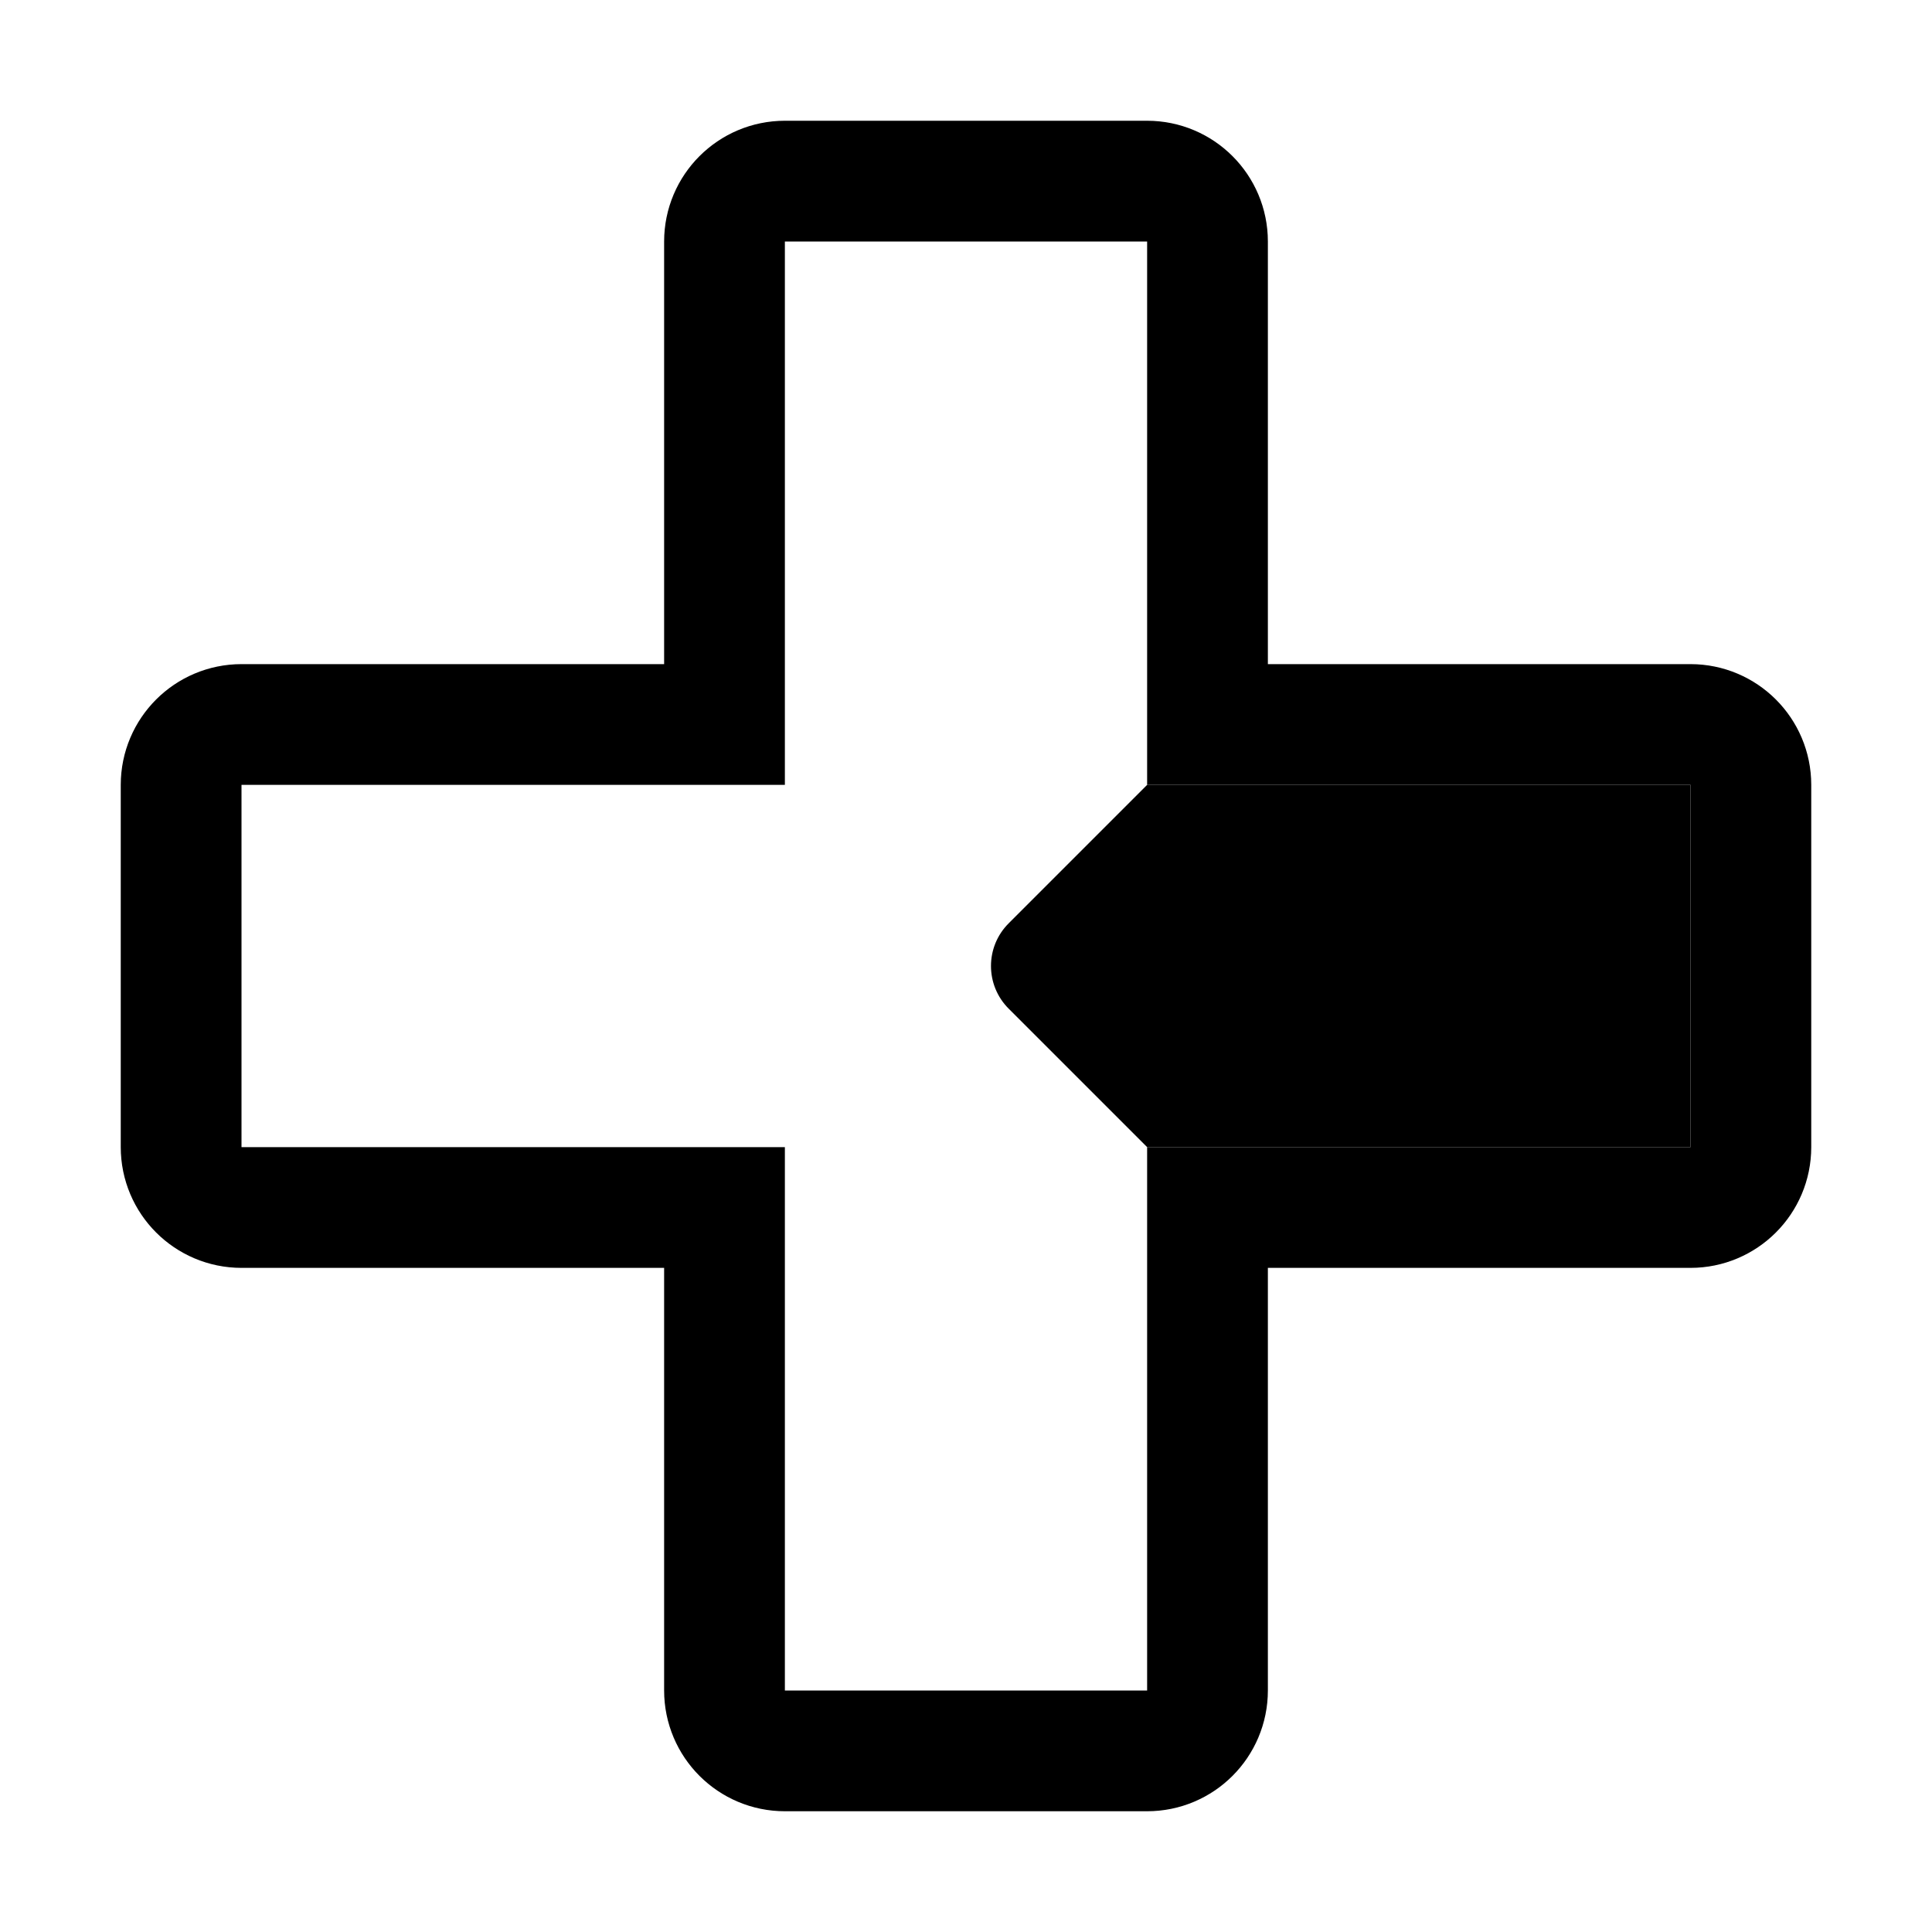
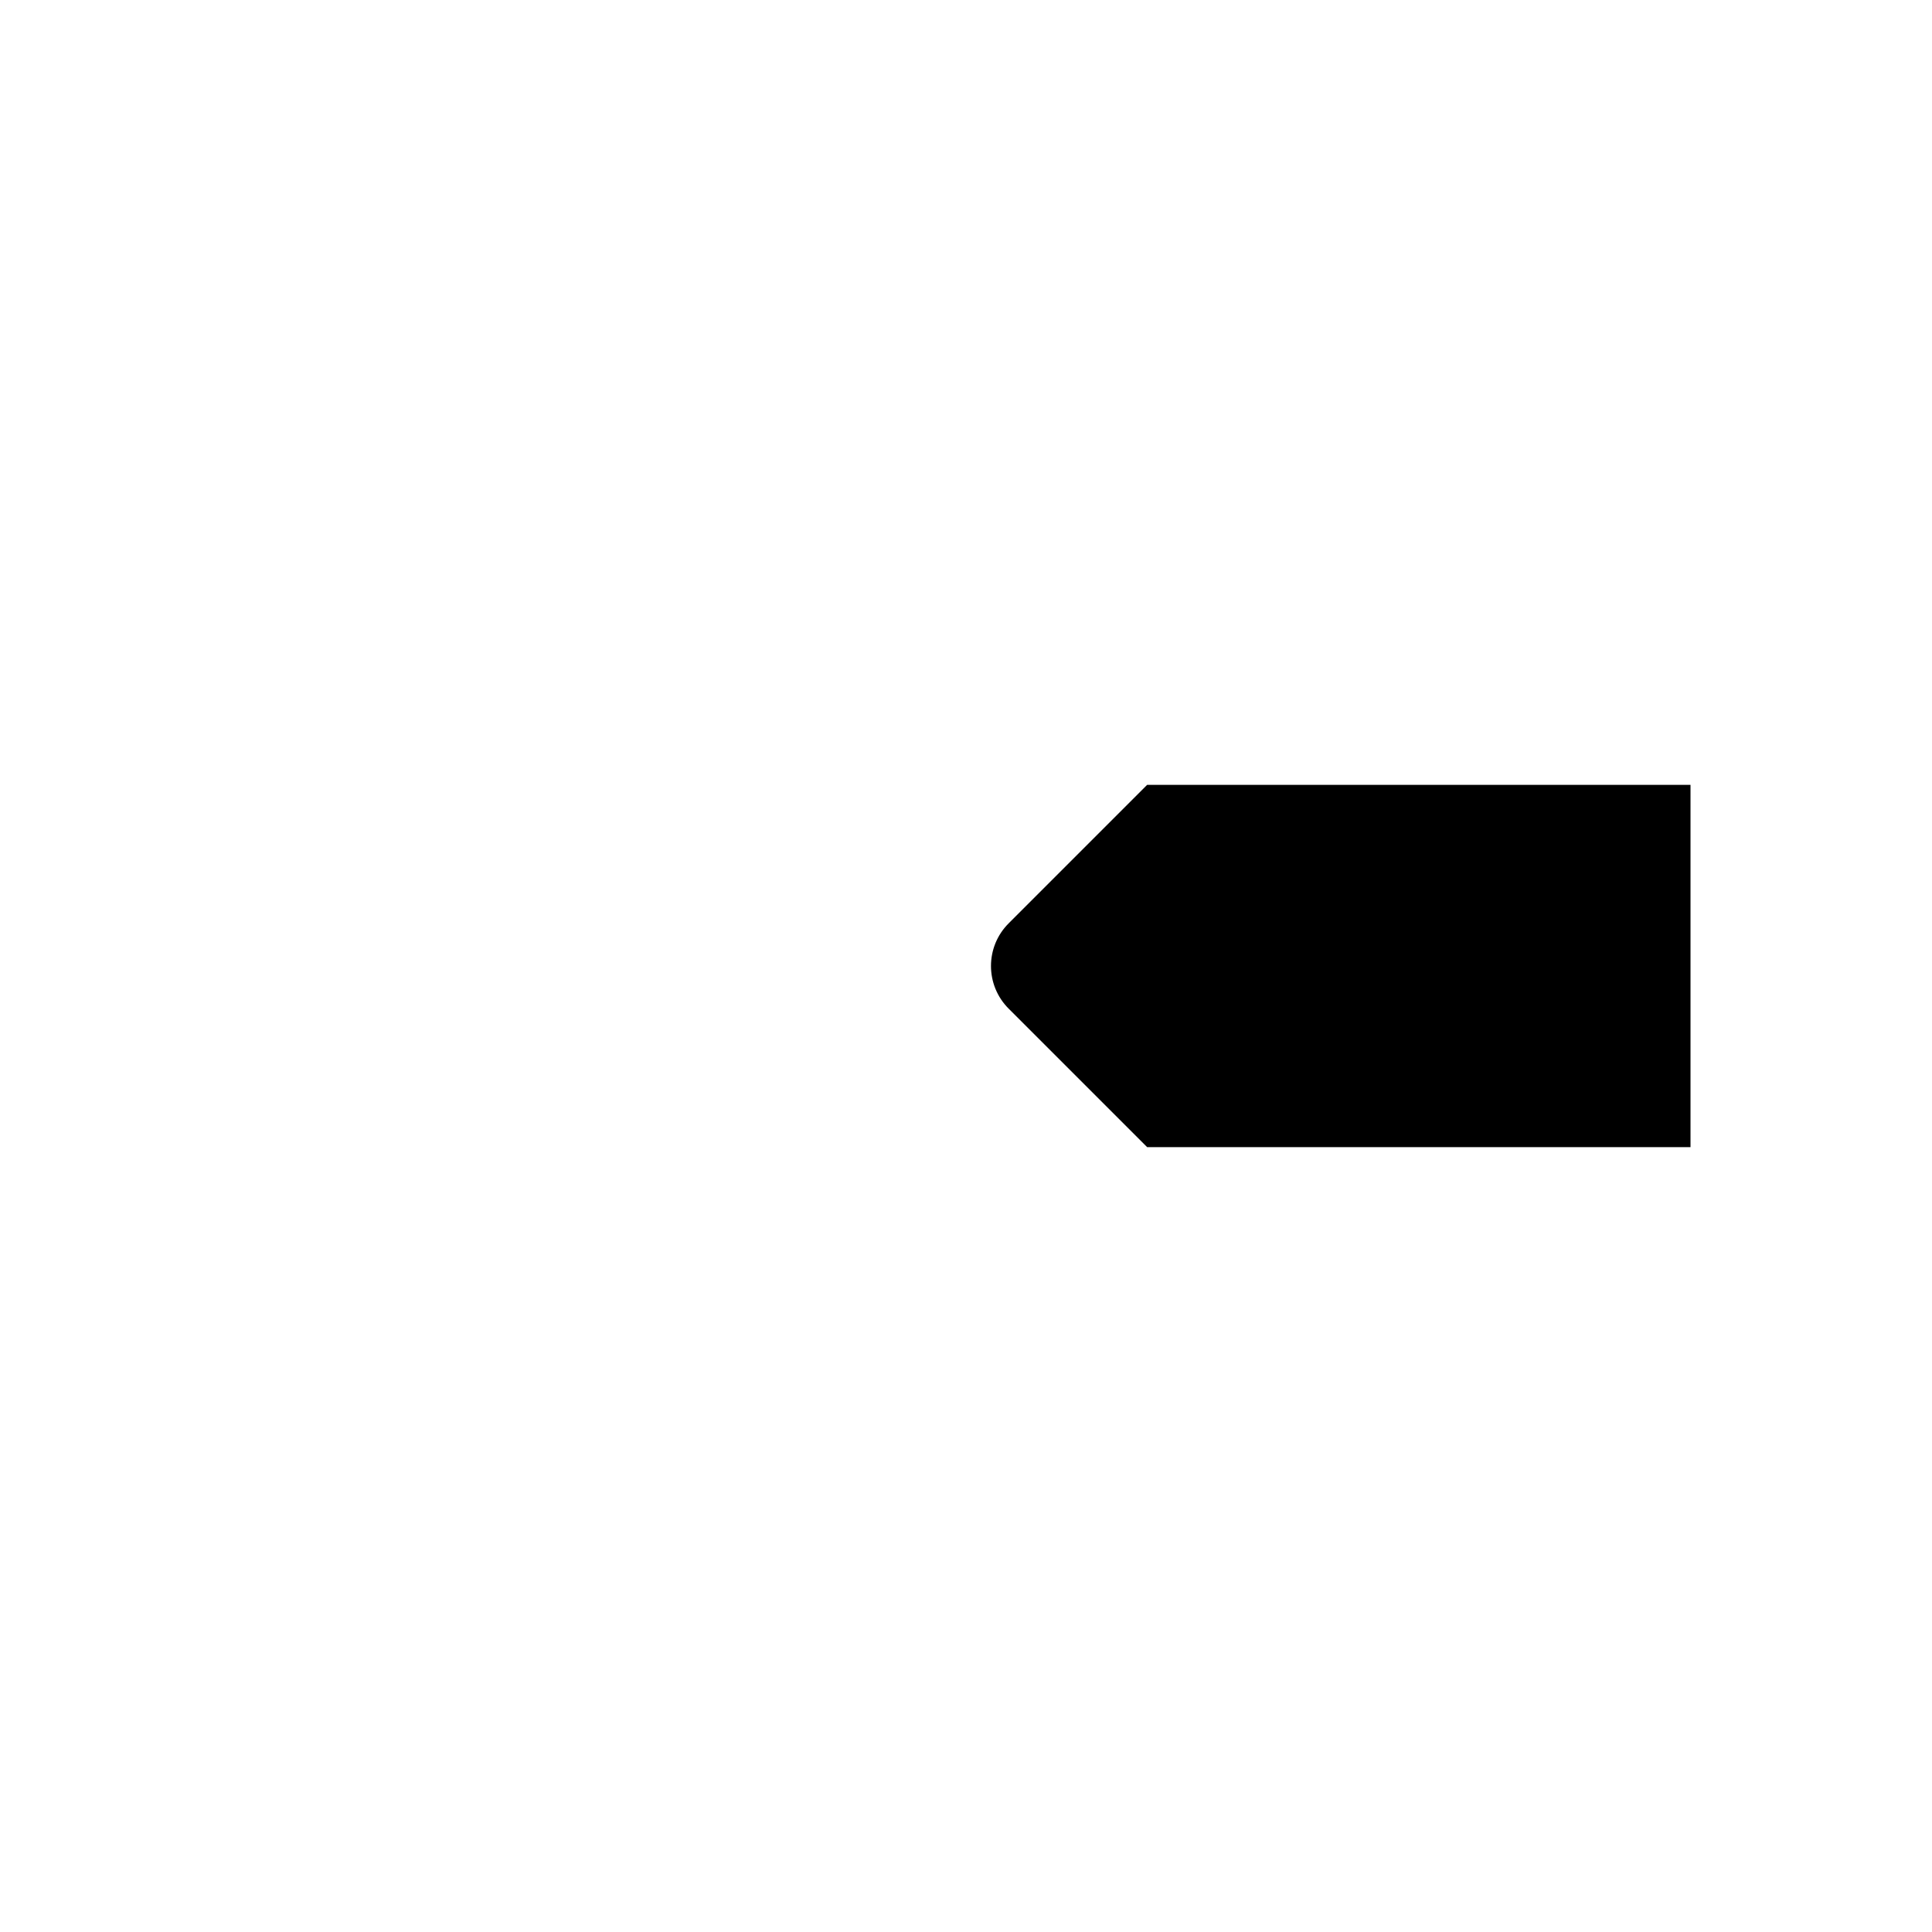
<svg xmlns="http://www.w3.org/2000/svg" fill="none" height="32" viewBox="0 0 32 32" width="32">
-   <path d="m21 20h-1v1 7c0 .552-.448 1-1 1h-6c-.552 0-1-.448-1-1v-7-1h-1-7c-.552 0-1-.448-1-1v-6c0-.552.448-1 1-1h7 1v-1-7c0-.552.448-1 1-1h6c.552 0 1 .448 1 1v7 1h1 7c.552 0 1 .448 1 1v6c0 .552-.448 1-1 1z" stroke="#000" stroke-width="2" />
  <path d="m19 13h9v6h-9l-2.293-2.293c-.391-.391-.391-1.024 0-1.414z" fill="#000" />
</svg>